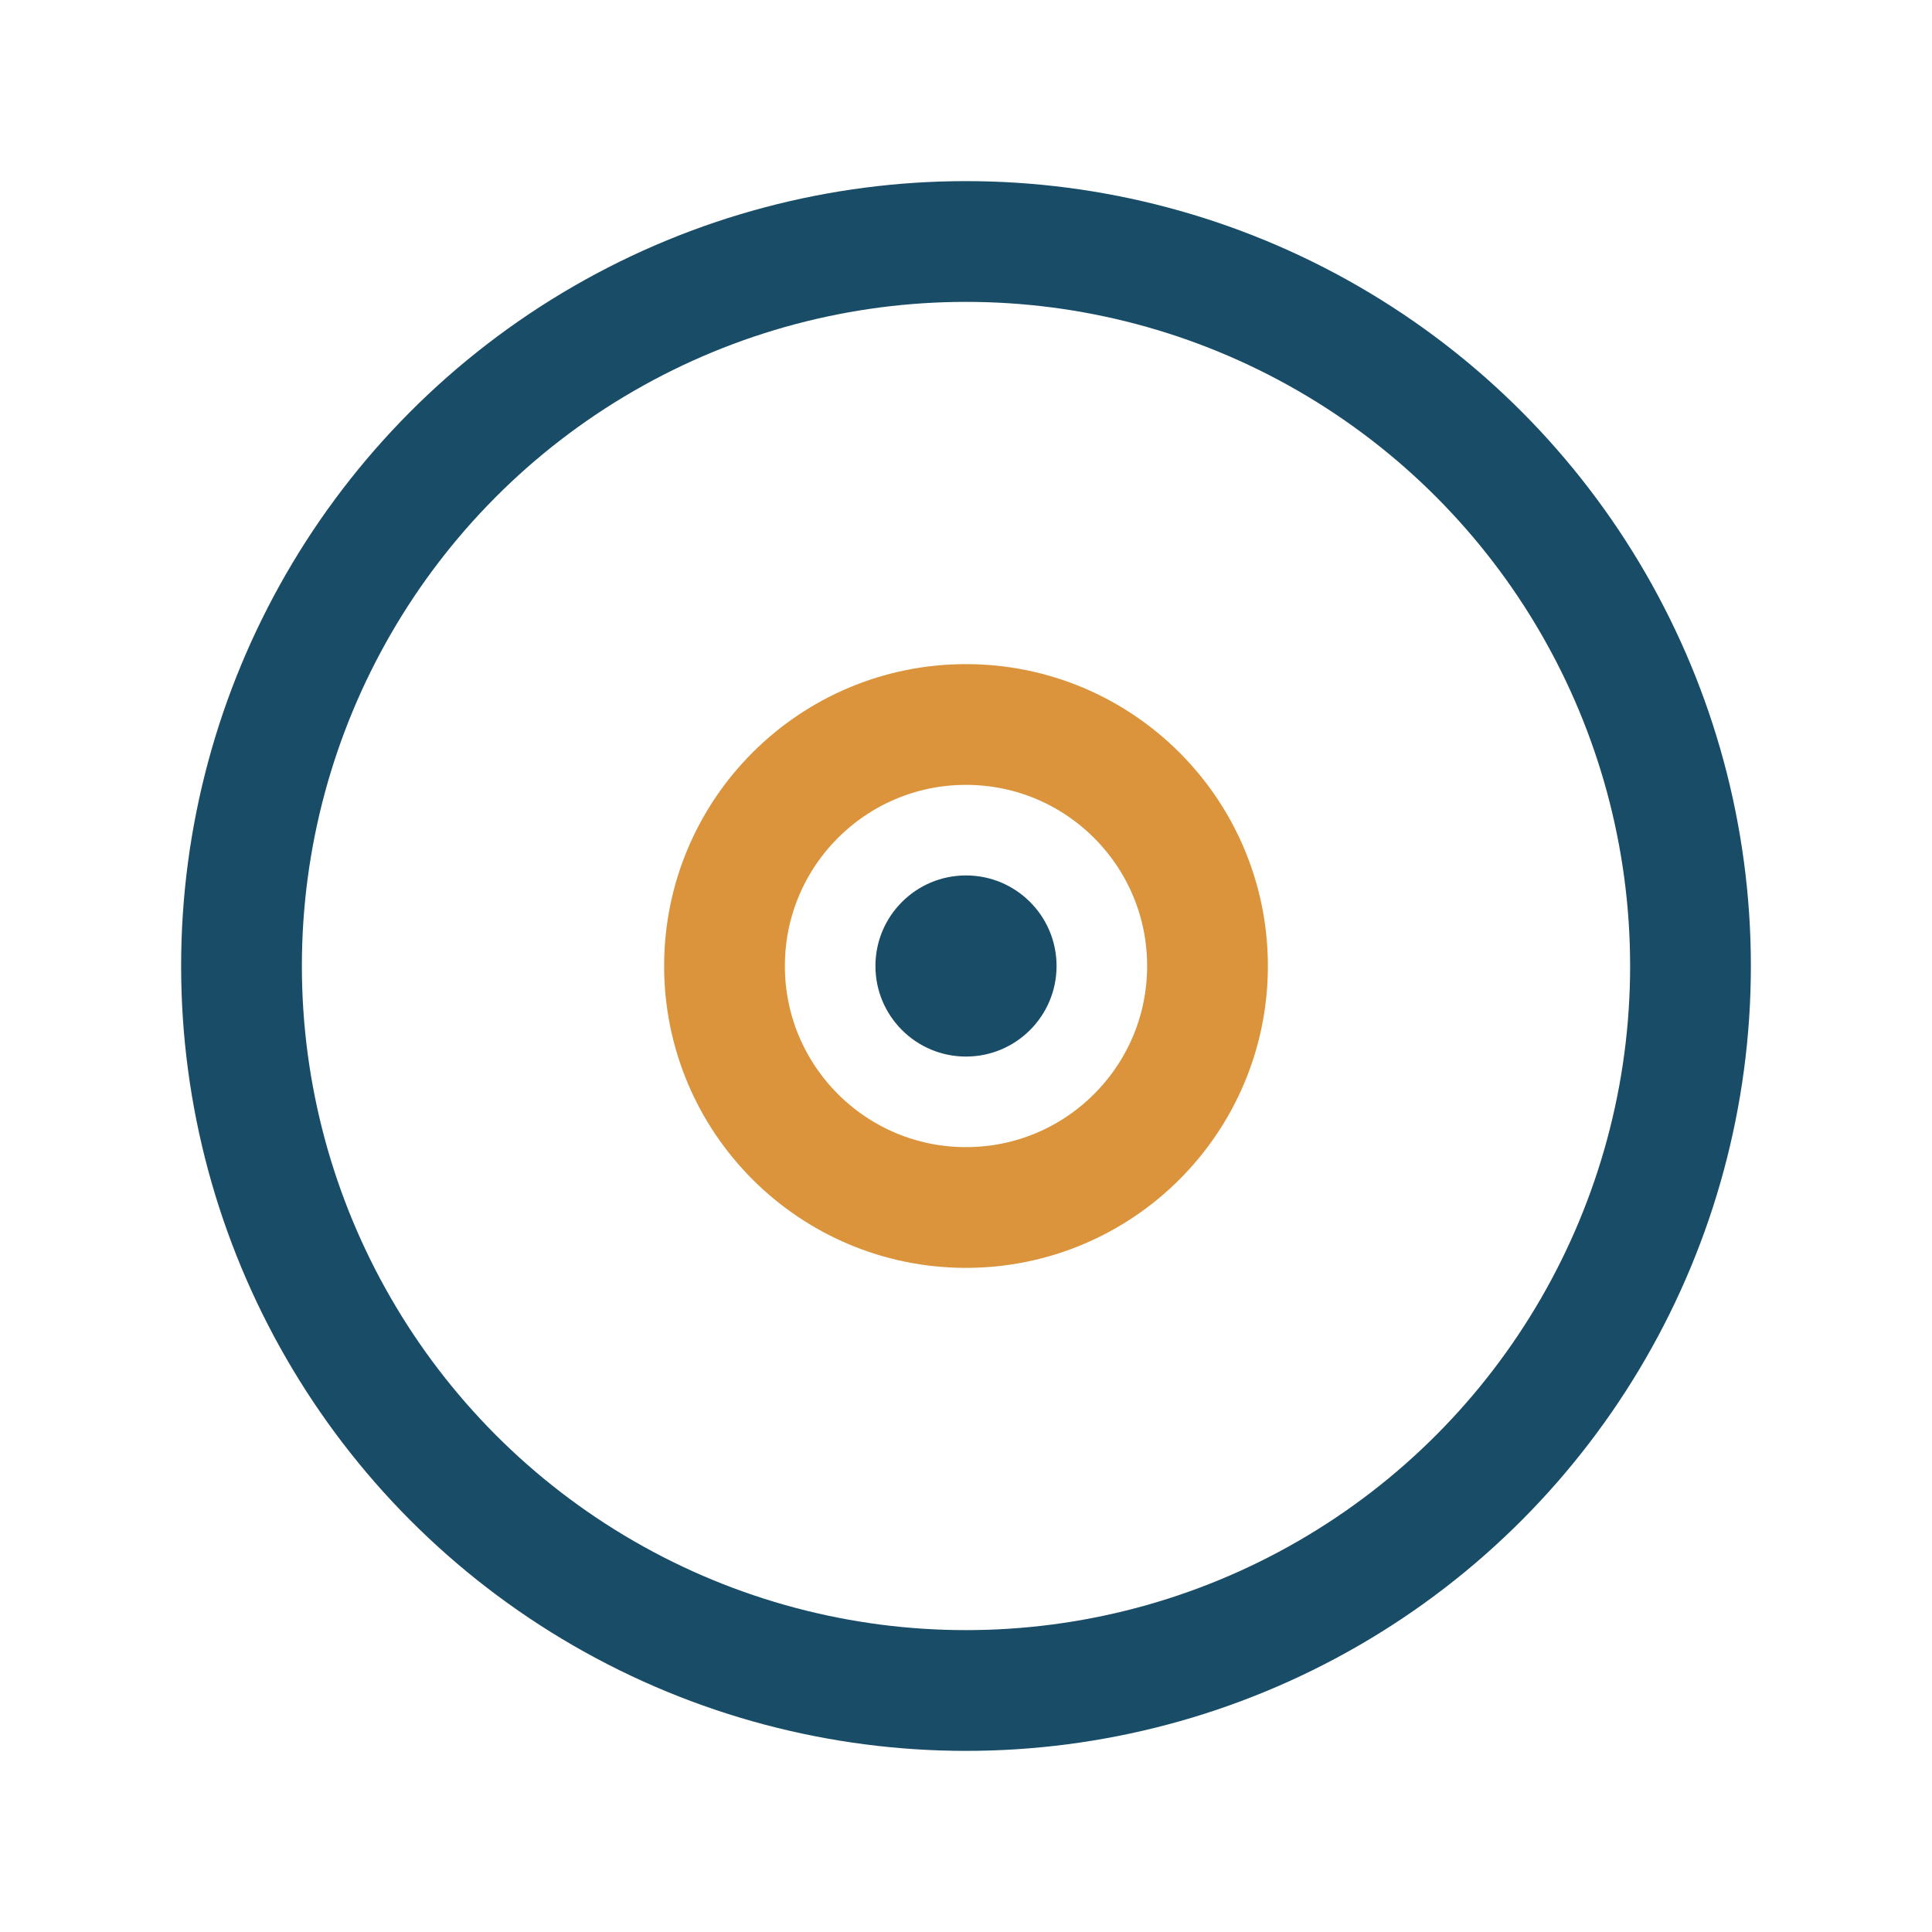
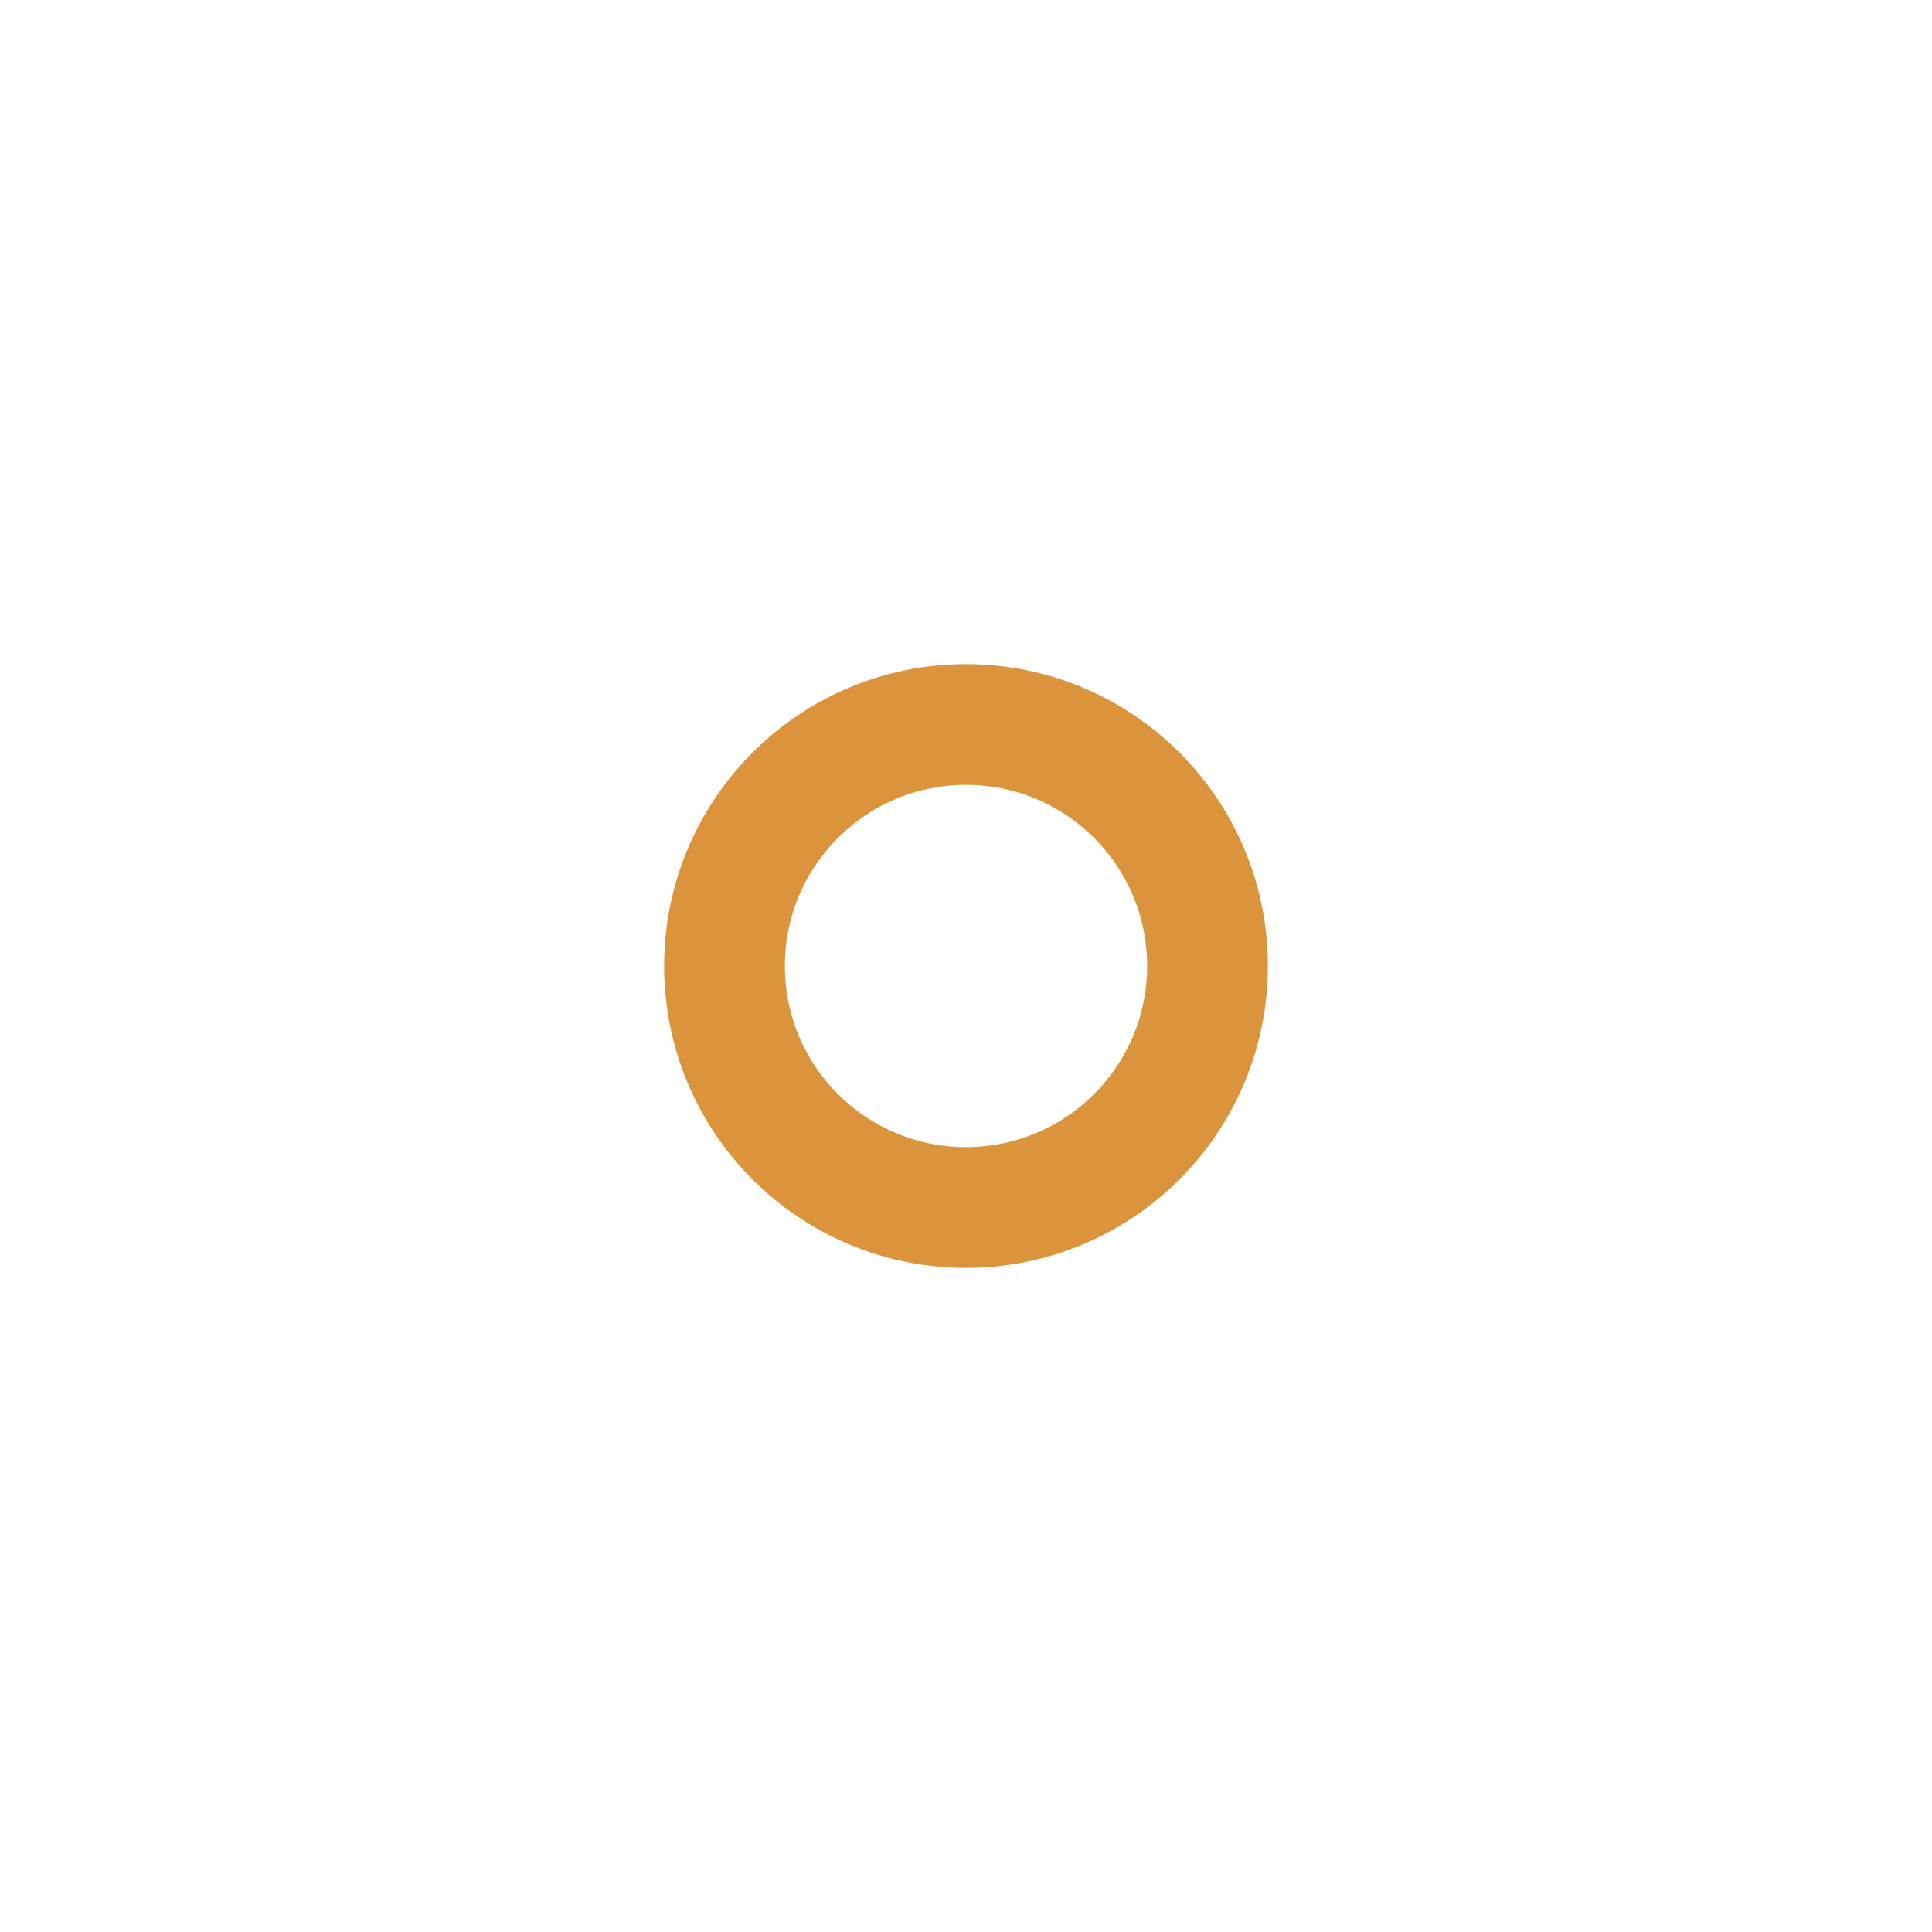
<svg xmlns="http://www.w3.org/2000/svg" width="32" height="32" viewBox="0 0 32 32">
-   <circle cx="16" cy="16" r="12" fill="none" stroke="#194D67" stroke-width="2" />
  <circle cx="16" cy="16" r="4" fill="none" stroke="#DB943B" stroke-width="2" />
-   <circle cx="16" cy="16" r="1.5" fill="#194D67" />
</svg>